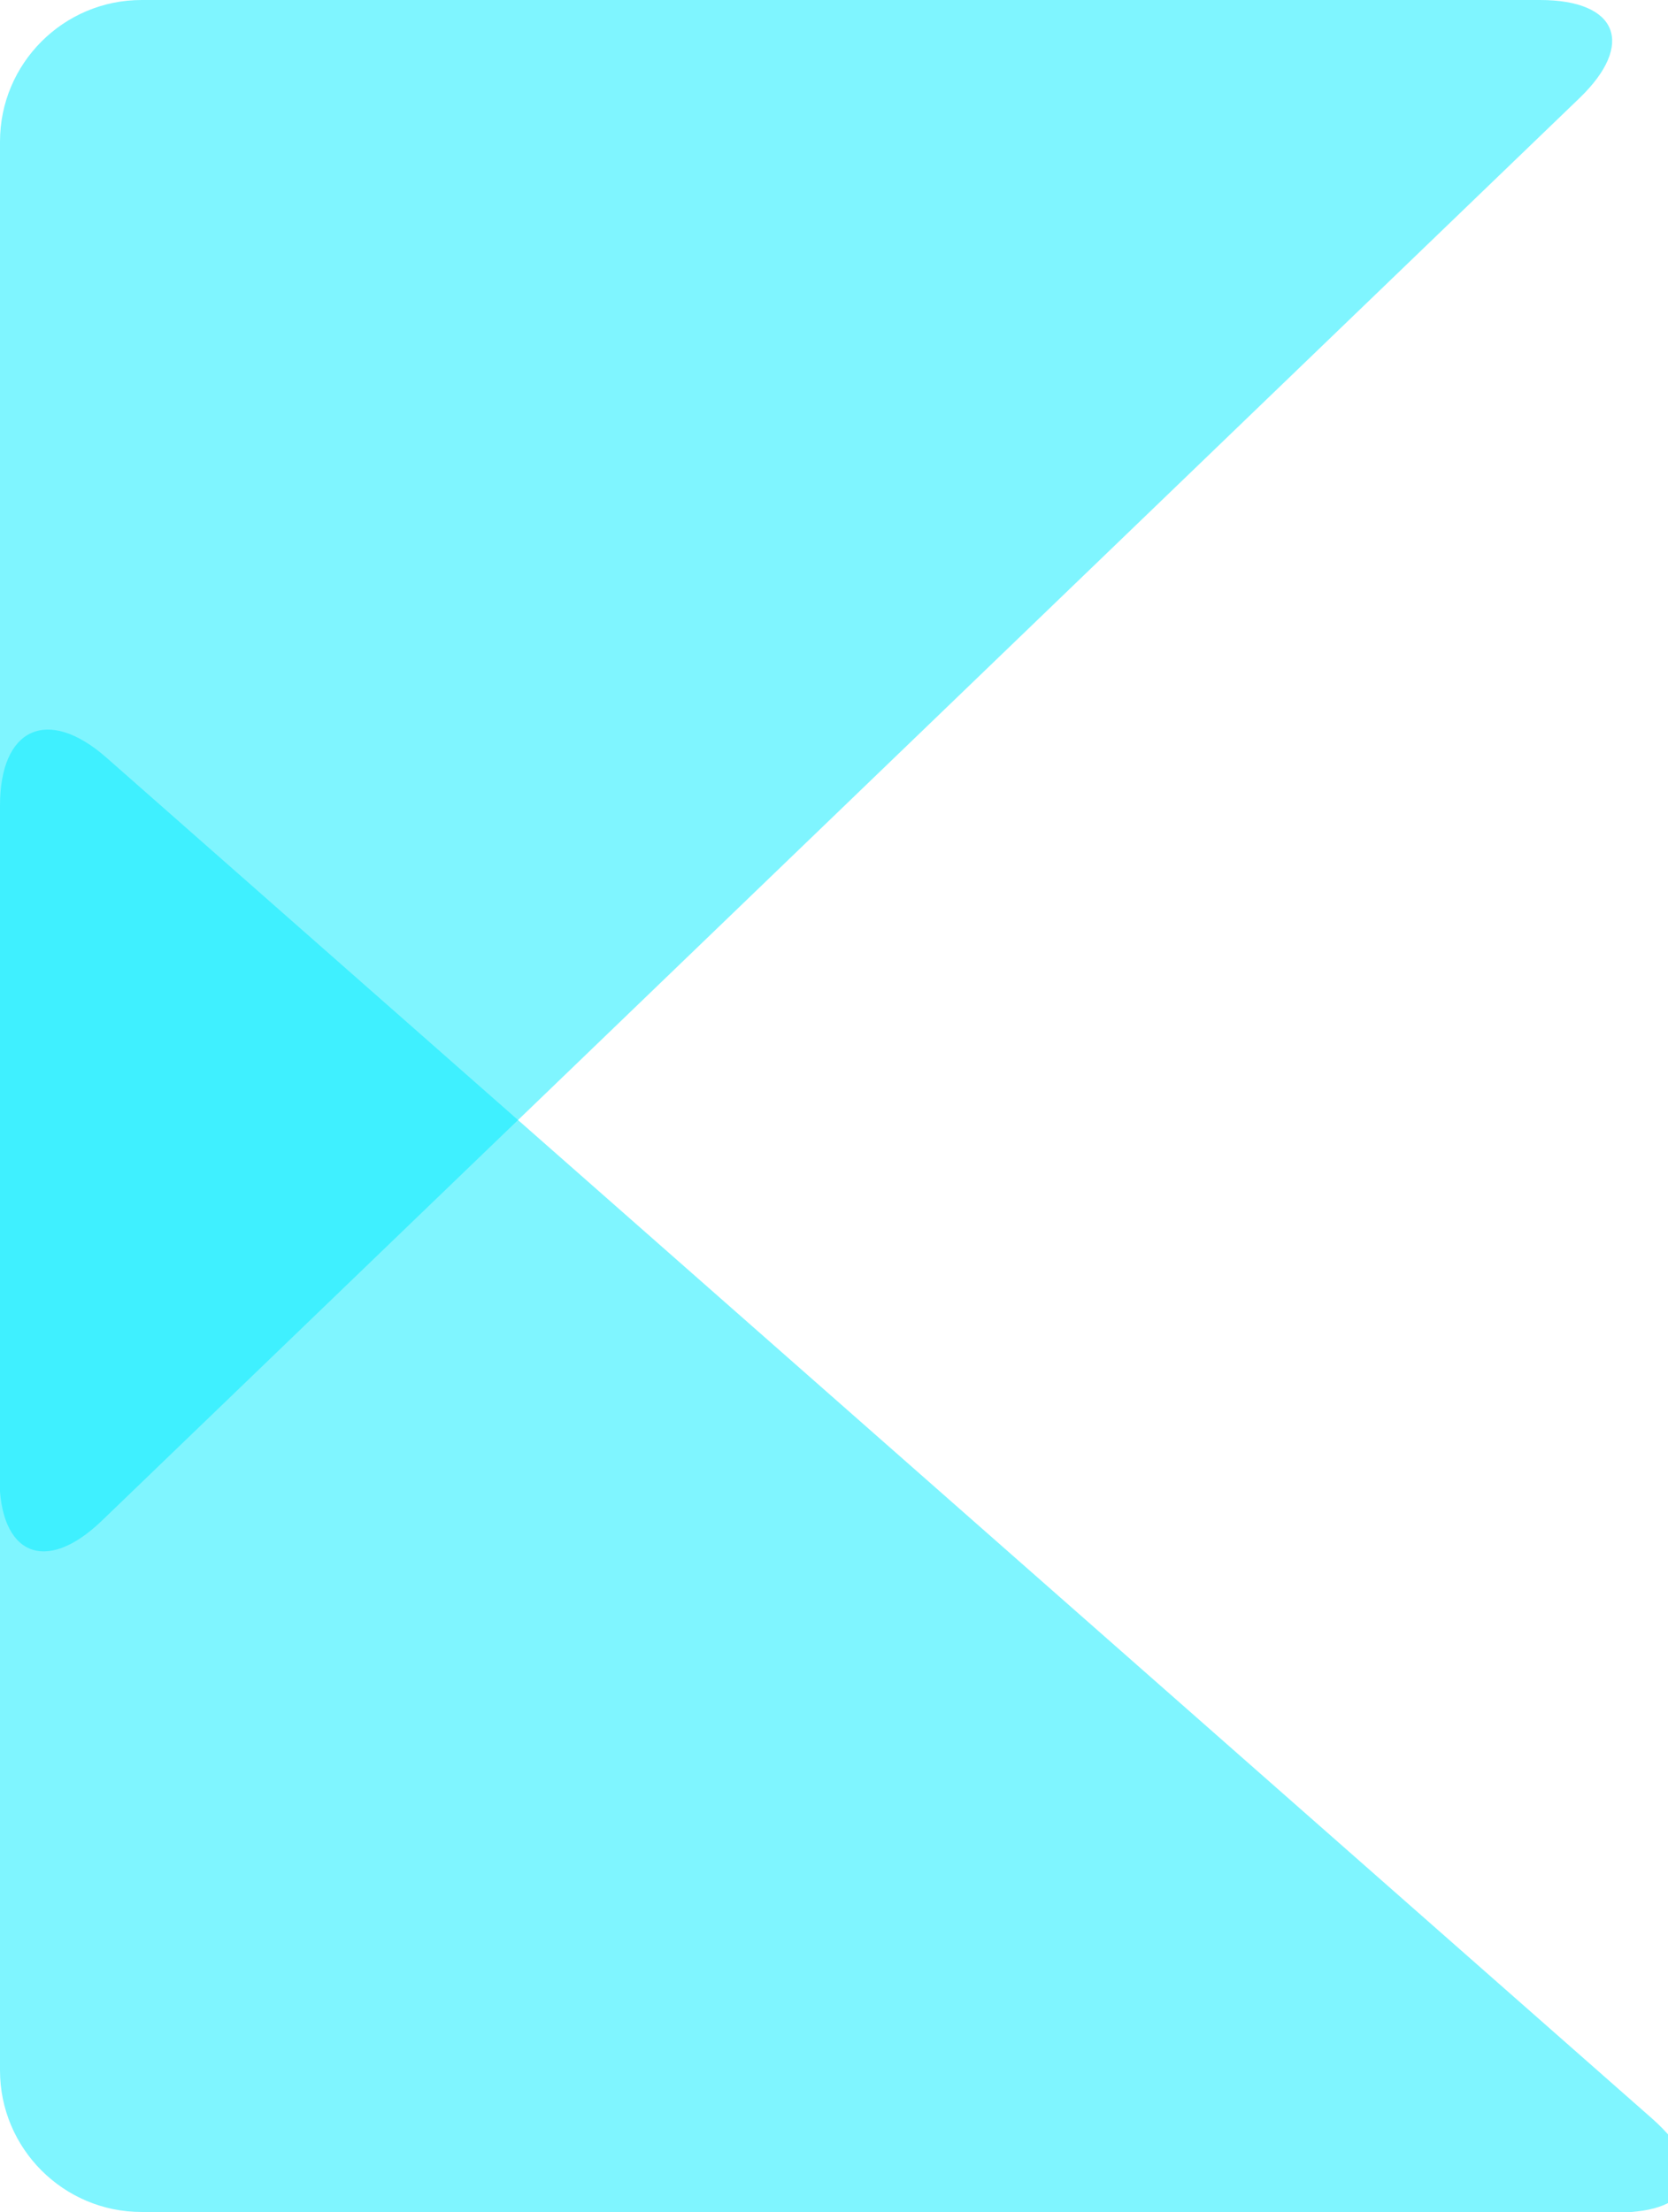
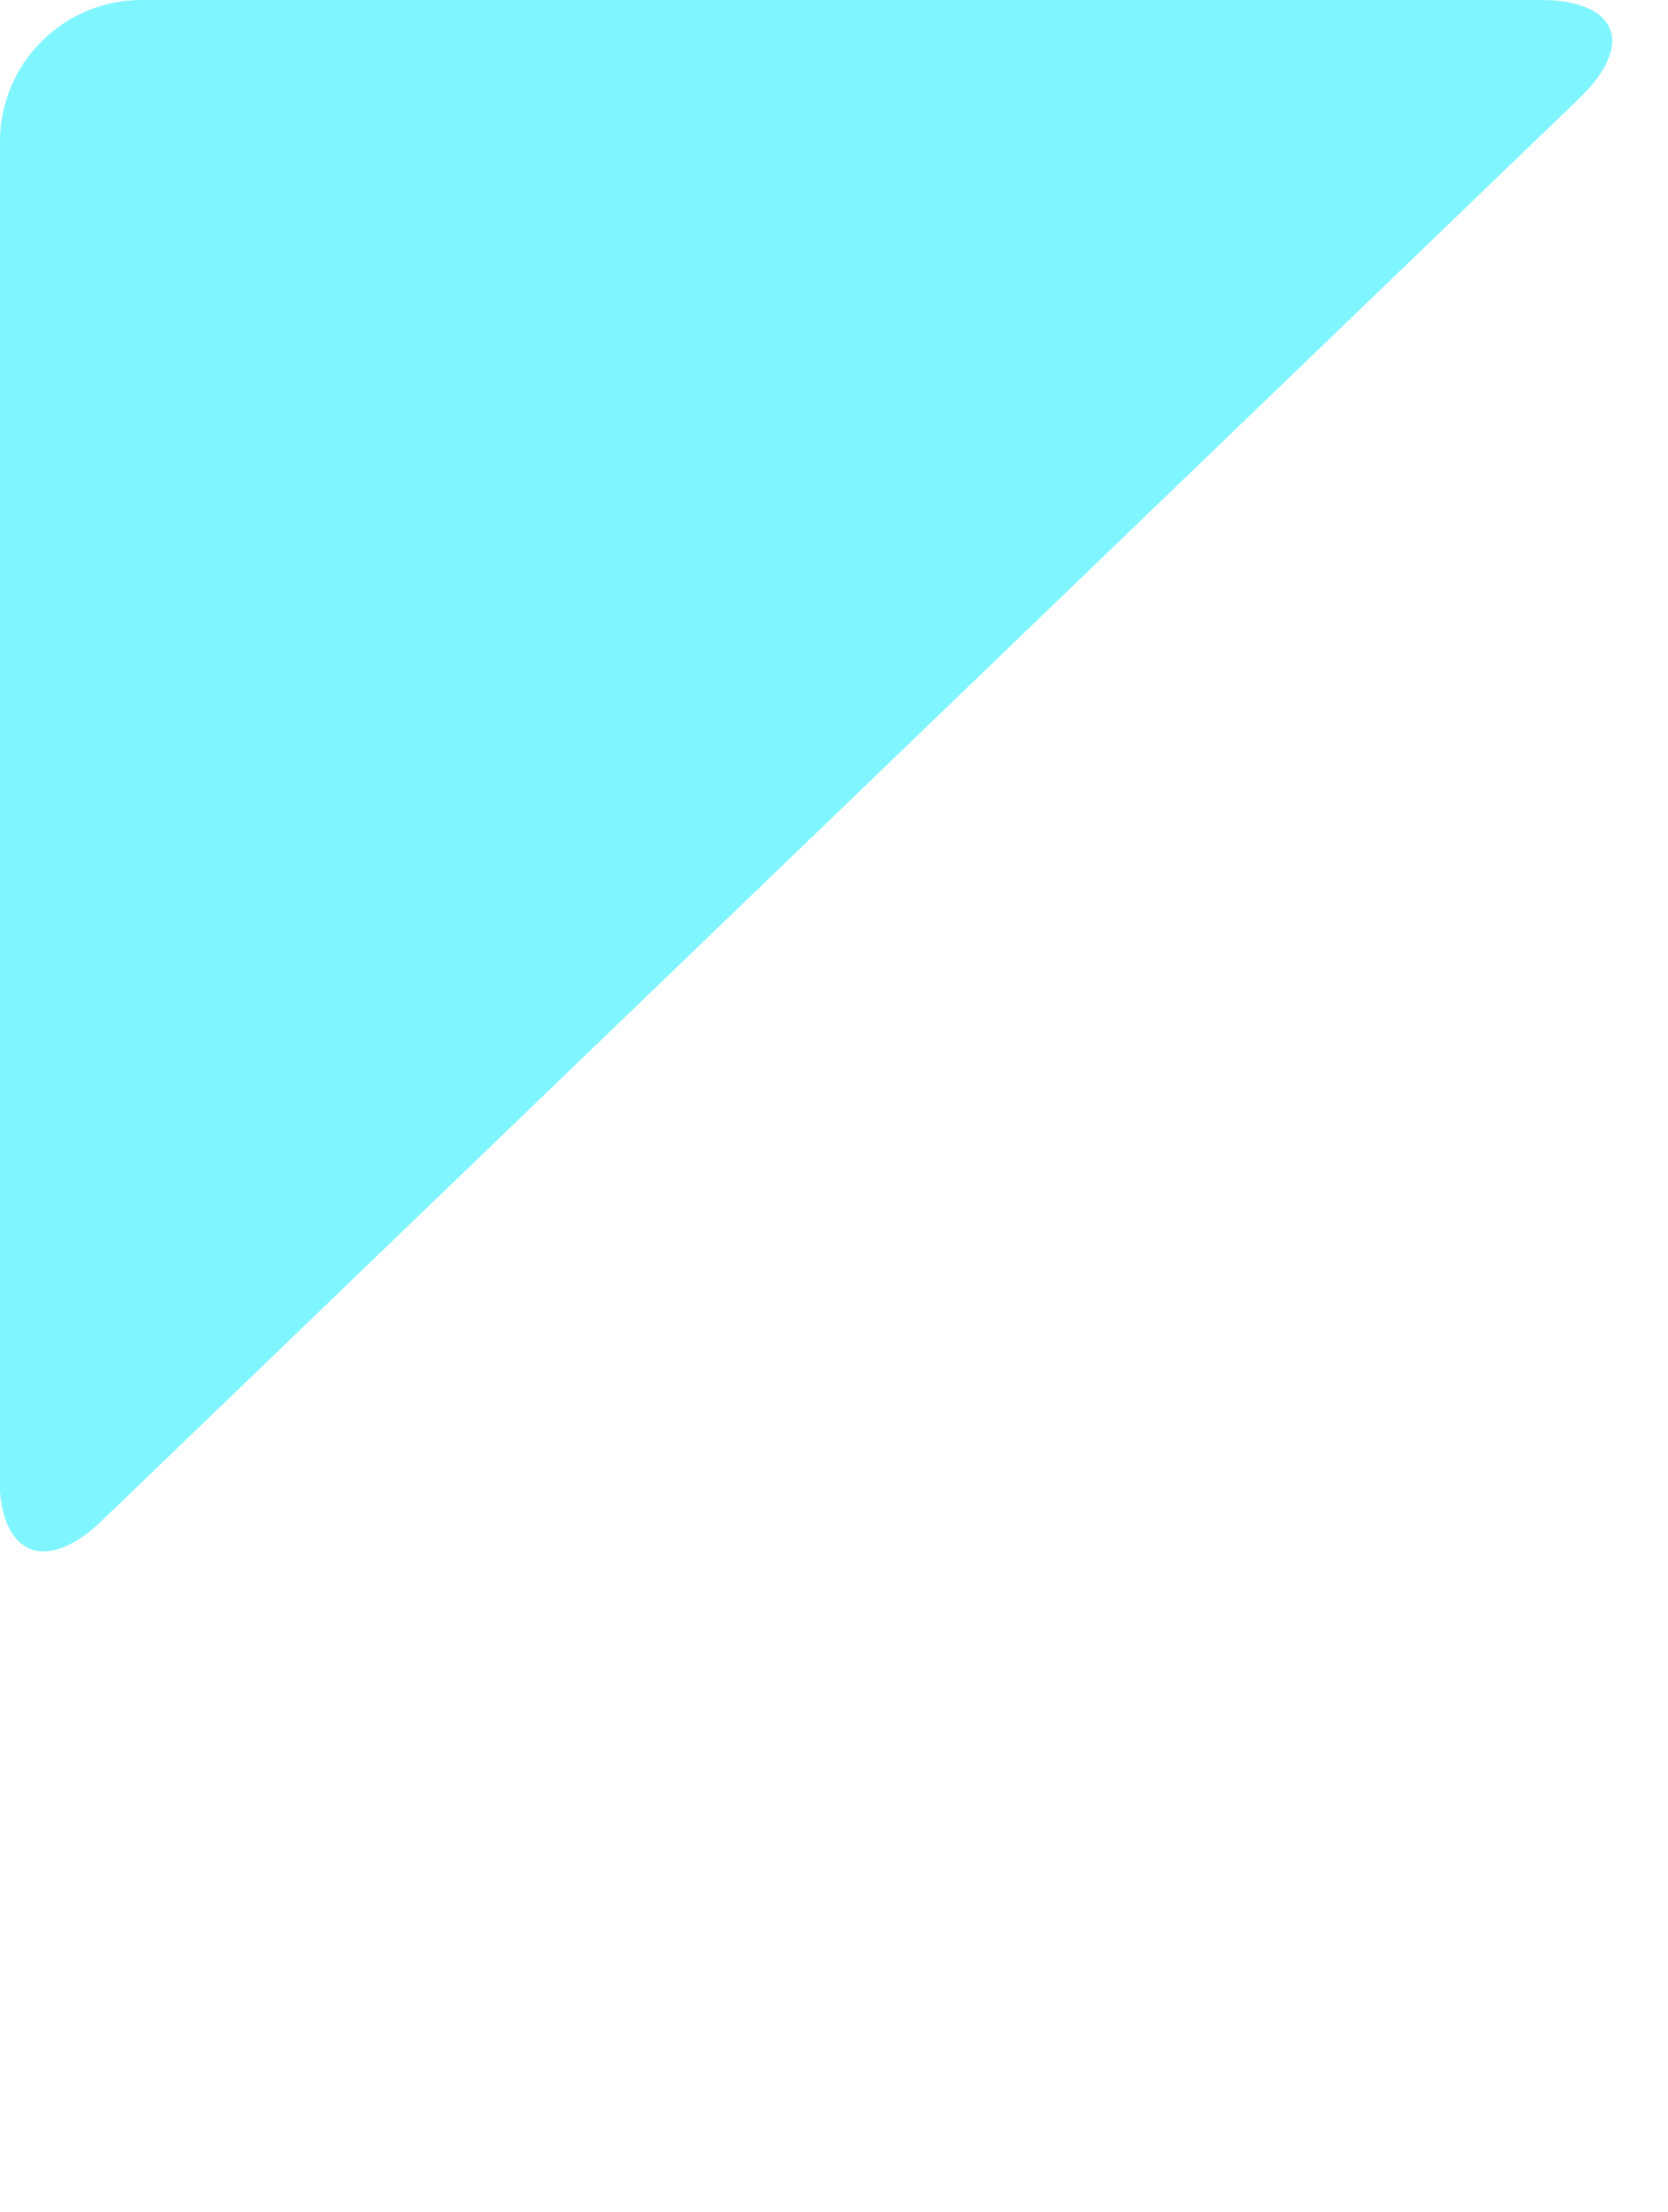
<svg xmlns="http://www.w3.org/2000/svg" id="Ebene_1" data-name="Ebene 1" version="1.1" viewBox="803.4 329.7 297 393.7" width="100%" height="100%" preserveAspectRatio="xMidYMid meet">
  <g opacity="0.5">
    <path fill="#00ebff" strokeWidth="0" d="M803.4,354.9c0-13.9,11.3-25.2,25.2-25.2h249c13.9,0,17,7.9,7,17.5l-263.1,253.2c-10,9.6-18.2,6.1-18.2-7.7v-237.8Z" />
  </g>
  <g opacity="0.5">
-     <path fill="#00ebff" strokeWidth="0" d="M828.6,723.4c-13.9,0-25.2-11.3-25.2-25.2v-225.1c0-13.9,8.5-17.7,18.9-8.6l275.3,242.3c10.4,9.2,7.6,16.7-6.3,16.7h-262.8Z" />
-   </g>
+     </g>
</svg>